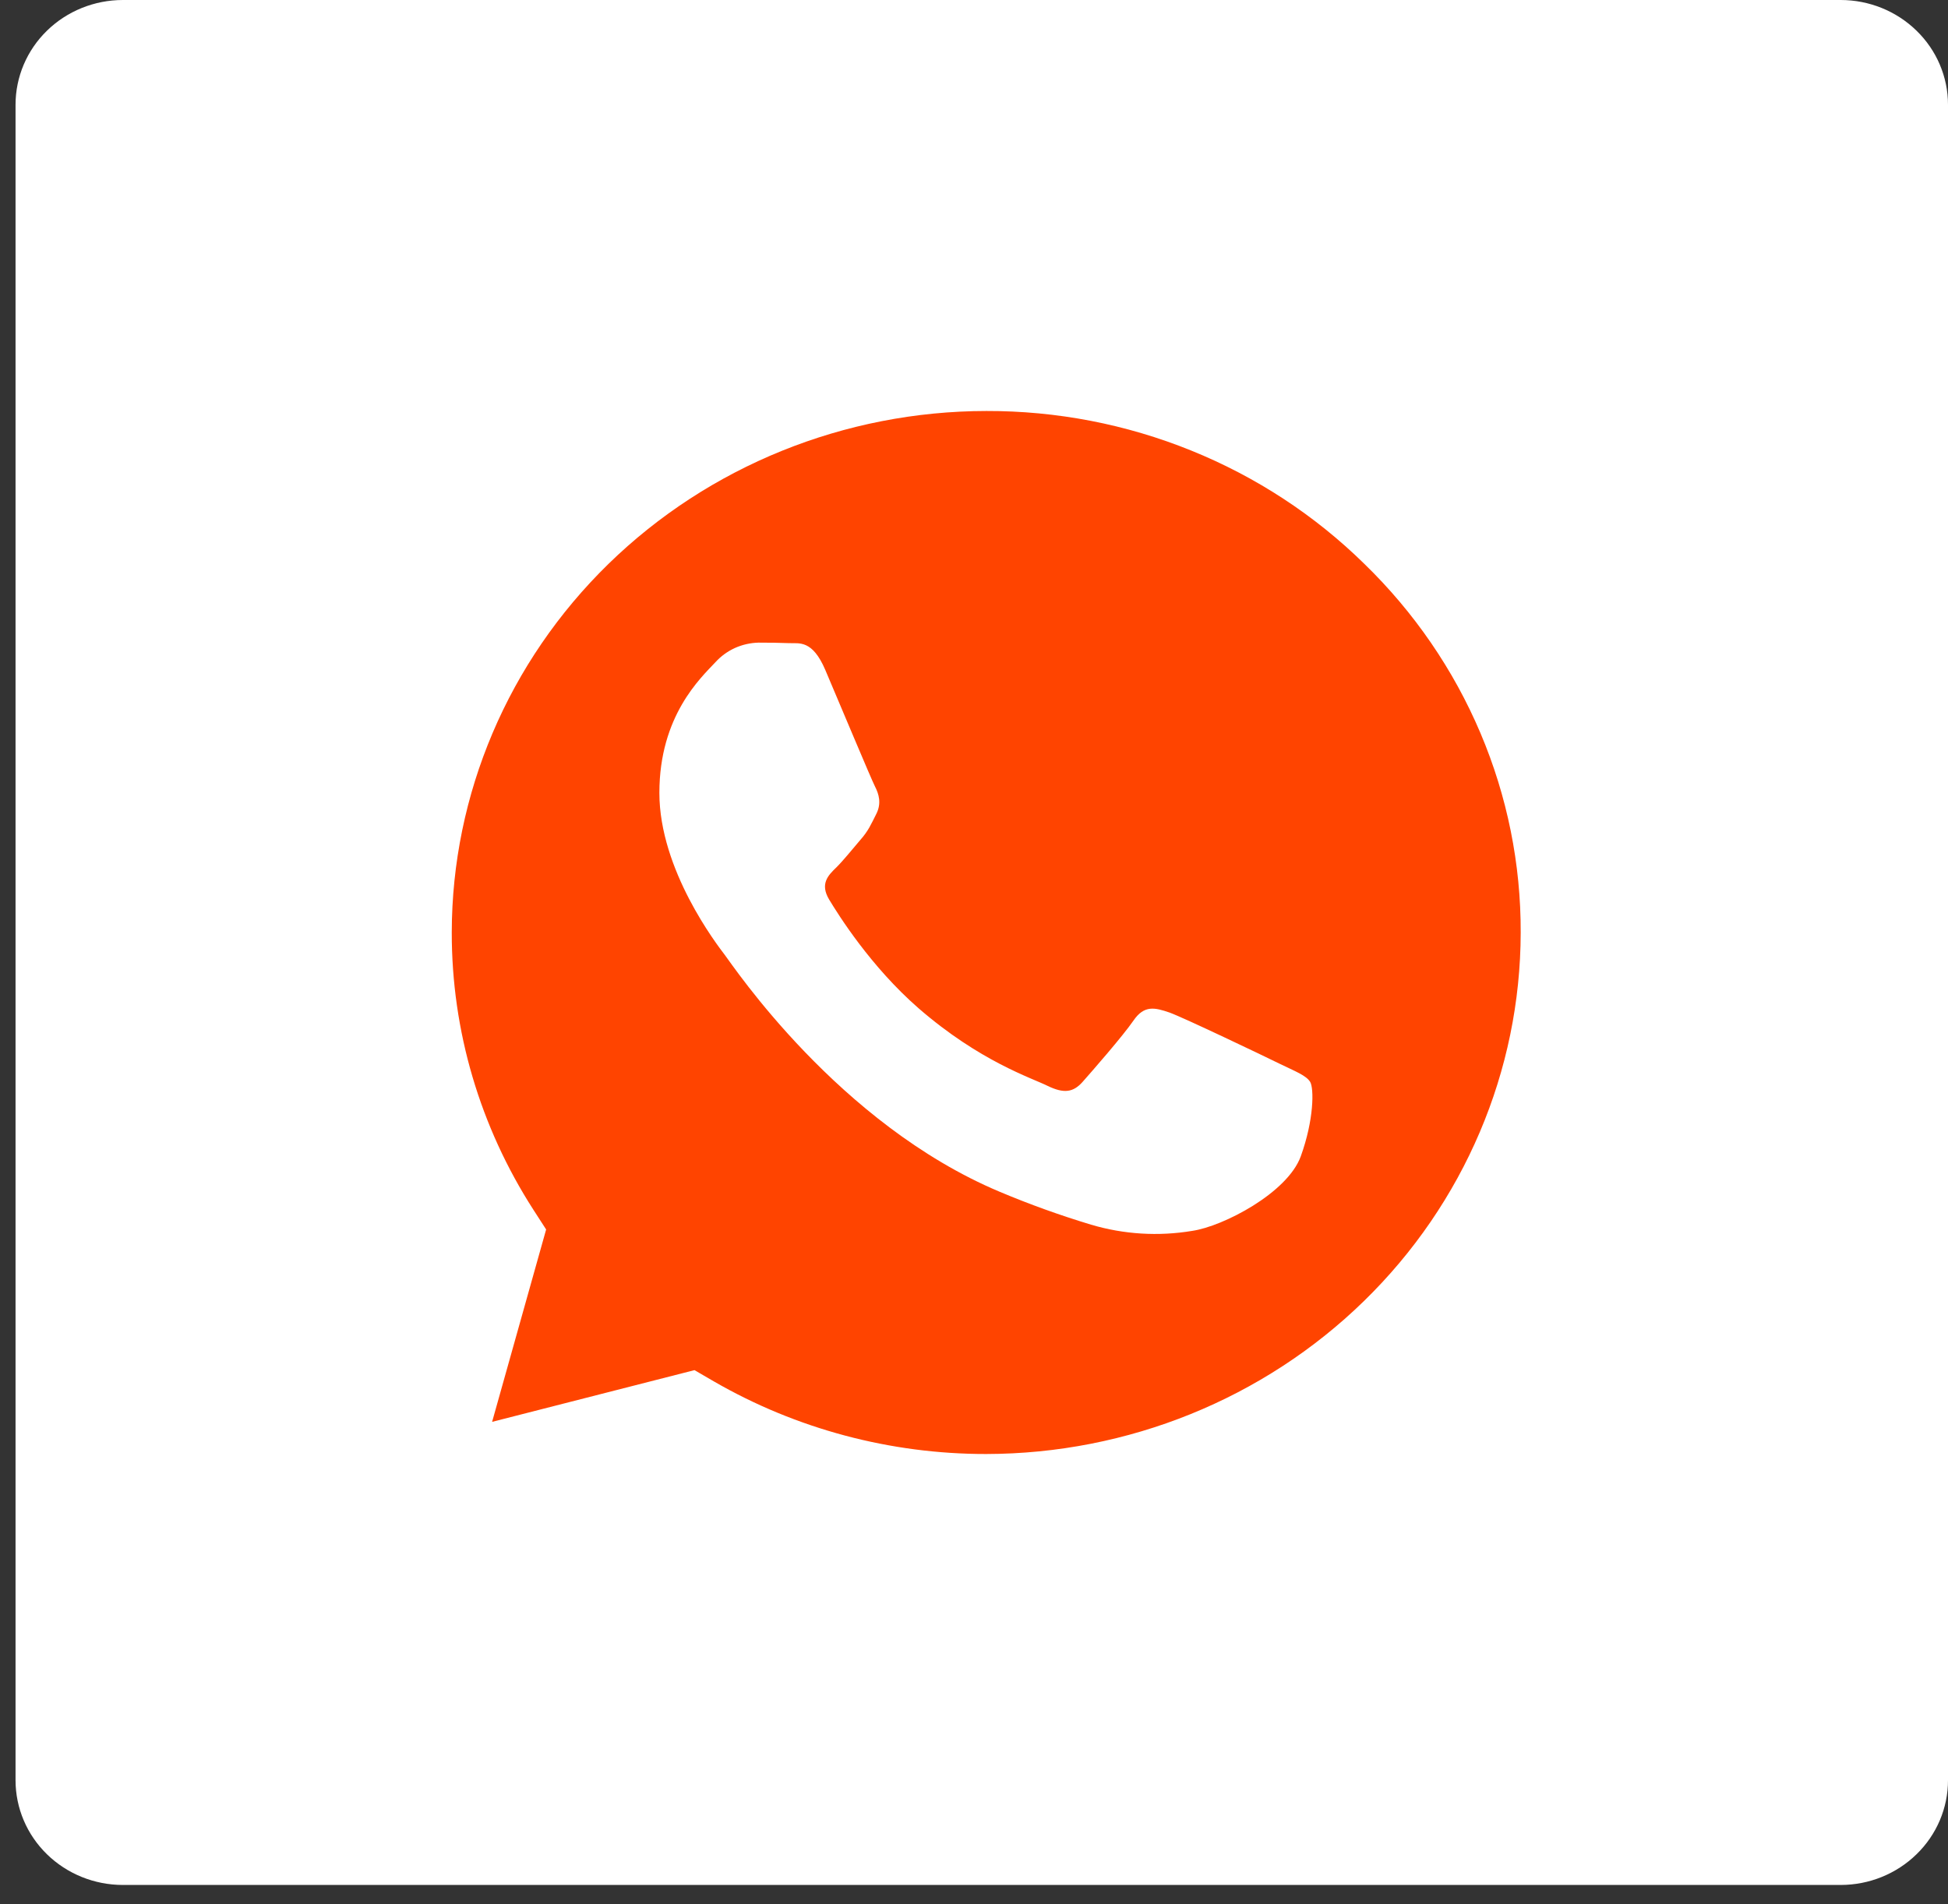
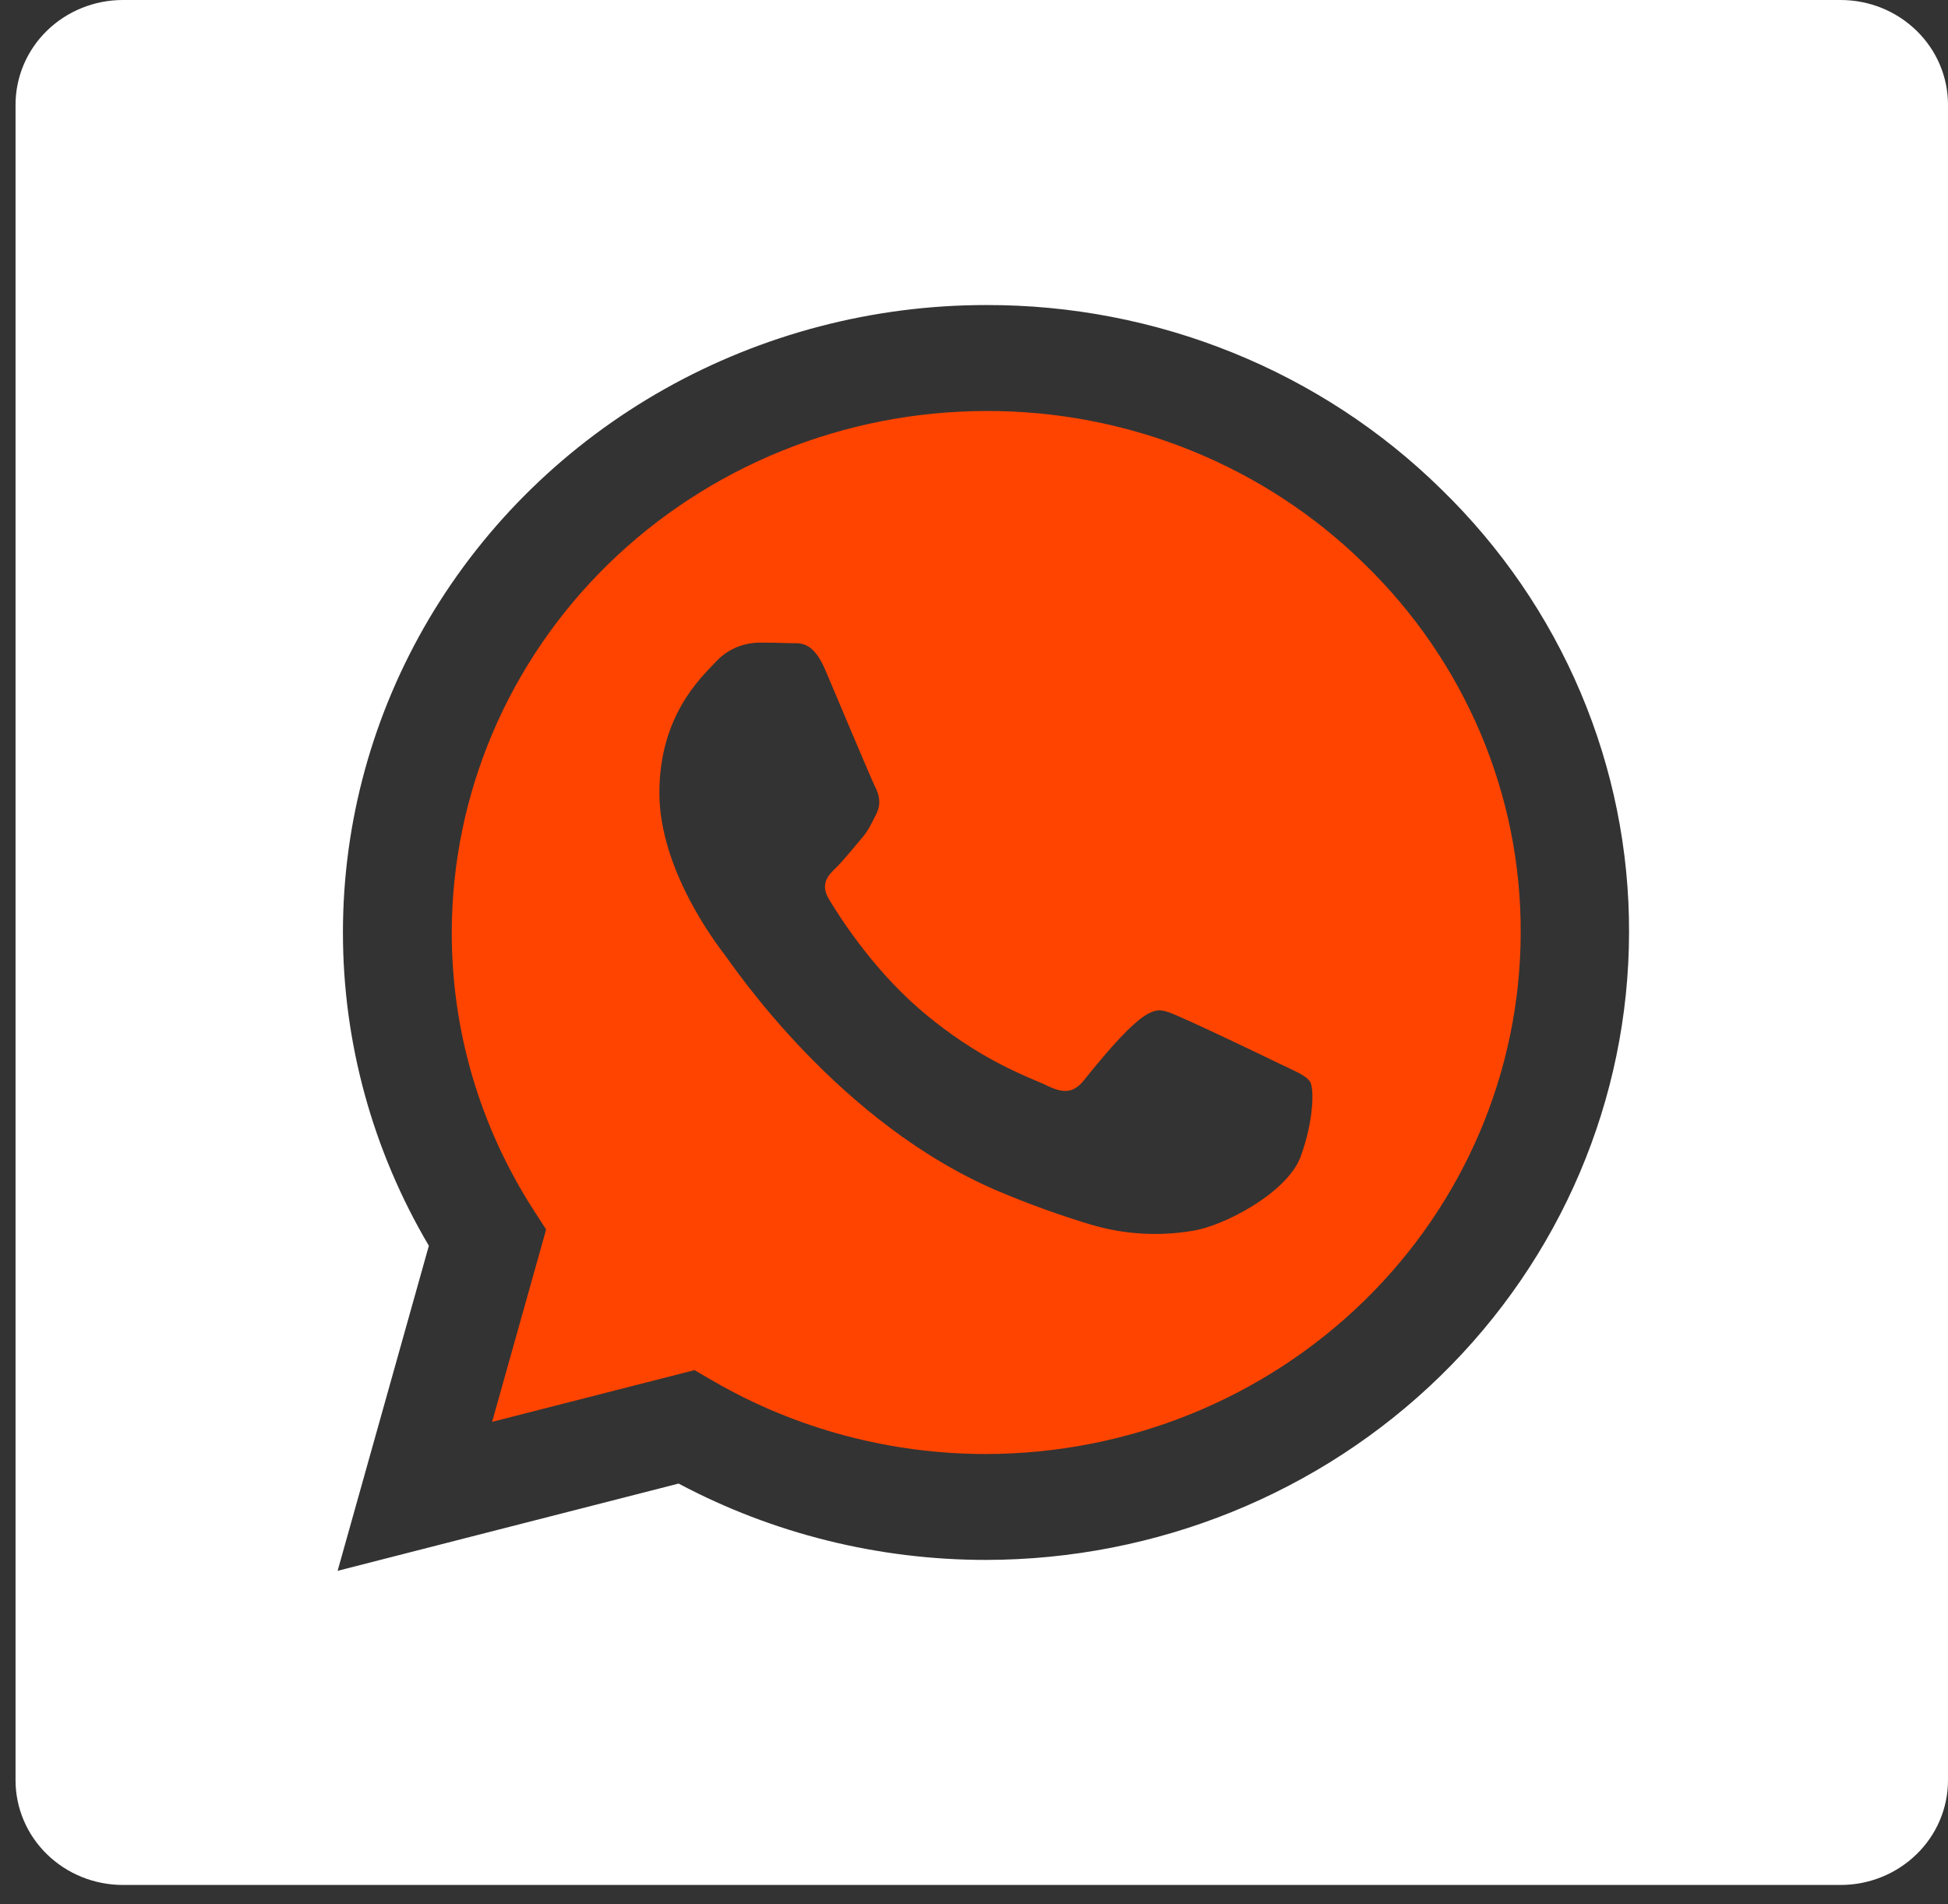
<svg xmlns="http://www.w3.org/2000/svg" width="45" height="44" viewBox="0 0 45 44" fill="none">
  <rect x="0" y="0" width="45" height="44" fill="#333333" stroke="none" />
-   <rect x="6.174" y="4.087" width="34.739" height="34.739" fill="white" />
-   <path d="M22.786 9.496C19.512 9.499 16.373 10.77 14.057 13.028C11.742 15.287 10.44 18.349 10.436 21.543C10.433 23.817 11.088 26.034 12.323 27.953L12.616 28.407L11.368 32.852L16.043 31.657L16.492 31.918C18.395 33.017 20.567 33.596 22.779 33.595H22.781C26.054 33.59 29.192 32.32 31.507 30.062C33.822 27.805 35.124 24.744 35.129 21.55C35.135 19.968 34.819 18.399 34.199 16.937C33.579 15.474 32.668 14.146 31.518 13.029C30.375 11.906 29.014 11.015 27.515 10.409C26.016 9.802 24.409 9.492 22.786 9.496ZM30.048 26.719C29.738 27.565 28.255 28.335 27.543 28.439C26.763 28.57 25.962 28.521 25.204 28.296C24.486 28.079 23.779 27.825 23.089 27.534C19.364 25.966 16.933 22.31 16.745 22.066C16.561 21.824 15.232 20.101 15.232 18.32C15.232 16.537 16.189 15.661 16.529 15.298C16.654 15.161 16.806 15.05 16.977 14.972C17.148 14.895 17.333 14.853 17.521 14.848C17.769 14.848 18.015 14.851 18.233 14.86C18.461 14.87 18.766 14.776 19.066 15.482C19.376 16.208 20.12 17.989 20.212 18.17C20.304 18.349 20.366 18.562 20.244 18.804C20.12 19.049 20.061 19.196 19.872 19.409C19.689 19.622 19.483 19.881 19.317 20.045C19.131 20.224 18.937 20.421 19.153 20.783C19.371 21.144 20.115 22.332 21.216 23.293C22.635 24.526 23.833 24.906 24.202 25.09C24.574 25.269 24.79 25.243 25.008 24.998C25.224 24.754 25.936 23.941 26.184 23.58C26.432 23.218 26.677 23.278 27.02 23.396C27.359 23.52 29.185 24.393 29.554 24.575C29.921 24.754 30.172 24.846 30.266 24.998C30.355 25.148 30.355 25.872 30.048 26.719Z" fill="#FF4400" />
+   <path d="M22.786 9.496C19.512 9.499 16.373 10.77 14.057 13.028C11.742 15.287 10.44 18.349 10.436 21.543C10.433 23.817 11.088 26.034 12.323 27.953L12.616 28.407L11.368 32.852L16.043 31.657L16.492 31.918C18.395 33.017 20.567 33.596 22.779 33.595H22.781C26.054 33.59 29.192 32.32 31.507 30.062C33.822 27.805 35.124 24.744 35.129 21.55C35.135 19.968 34.819 18.399 34.199 16.937C33.579 15.474 32.668 14.146 31.518 13.029C30.375 11.906 29.014 11.015 27.515 10.409C26.016 9.802 24.409 9.492 22.786 9.496ZM30.048 26.719C29.738 27.565 28.255 28.335 27.543 28.439C26.763 28.57 25.962 28.521 25.204 28.296C24.486 28.079 23.779 27.825 23.089 27.534C19.364 25.966 16.933 22.31 16.745 22.066C16.561 21.824 15.232 20.101 15.232 18.32C15.232 16.537 16.189 15.661 16.529 15.298C16.654 15.161 16.806 15.05 16.977 14.972C17.148 14.895 17.333 14.853 17.521 14.848C17.769 14.848 18.015 14.851 18.233 14.86C18.461 14.87 18.766 14.776 19.066 15.482C19.376 16.208 20.12 17.989 20.212 18.17C20.304 18.349 20.366 18.562 20.244 18.804C20.12 19.049 20.061 19.196 19.872 19.409C19.689 19.622 19.483 19.881 19.317 20.045C19.131 20.224 18.937 20.421 19.153 20.783C19.371 21.144 20.115 22.332 21.216 23.293C22.635 24.526 23.833 24.906 24.202 25.09C24.574 25.269 24.79 25.243 25.008 24.998C26.432 23.218 26.677 23.278 27.02 23.396C27.359 23.52 29.185 24.393 29.554 24.575C29.921 24.754 30.172 24.846 30.266 24.998C30.355 25.148 30.355 25.872 30.048 26.719Z" fill="#FF4400" />
  <path d="M42.52 0H2.839C2.181 0 1.55 0.255 1.085 0.709C0.62 1.162 0.359 1.778 0.359 2.42V41.133C0.359 41.774 0.62 42.39 1.085 42.843C1.55 43.297 2.181 43.552 2.839 43.552H42.52C43.178 43.552 43.808 43.297 44.273 42.843C44.739 42.39 45 41.774 45 41.133V2.42C45 1.778 44.739 1.162 44.273 0.709C43.808 0.255 43.178 0 42.52 0ZM22.779 36.042H22.774C20.294 36.042 17.853 35.436 15.676 34.278L7.799 36.294L9.907 28.783C8.605 26.579 7.92 24.08 7.922 21.537C7.923 18.993 8.61 16.495 9.914 14.292C11.219 12.09 13.094 10.261 15.352 8.989C17.61 7.718 20.171 7.048 22.779 7.048C24.732 7.043 26.666 7.416 28.471 8.146C30.275 8.875 31.913 9.947 33.289 11.299C34.672 12.643 35.768 14.241 36.513 16.001C37.258 17.761 37.639 19.647 37.632 21.551C37.626 25.392 36.059 29.075 33.275 31.791C30.491 34.508 26.716 36.036 22.779 36.042Z" fill="white" />
</svg>